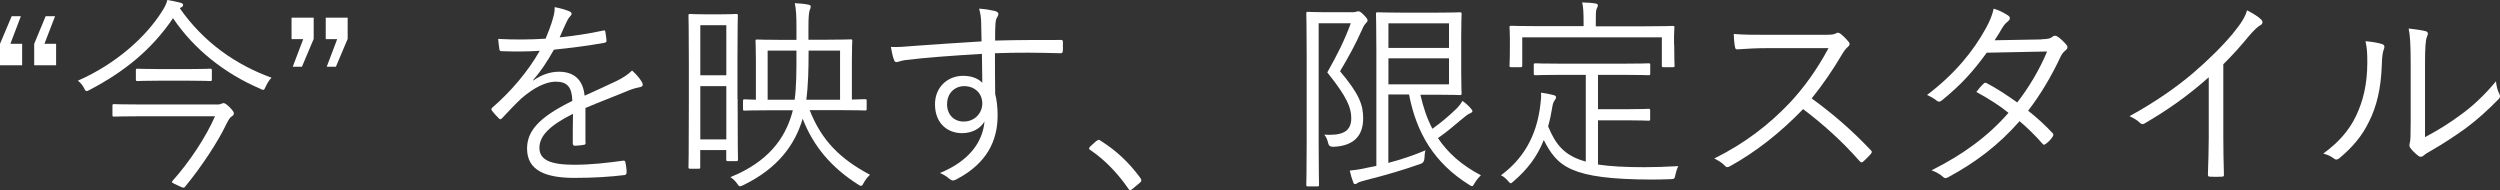
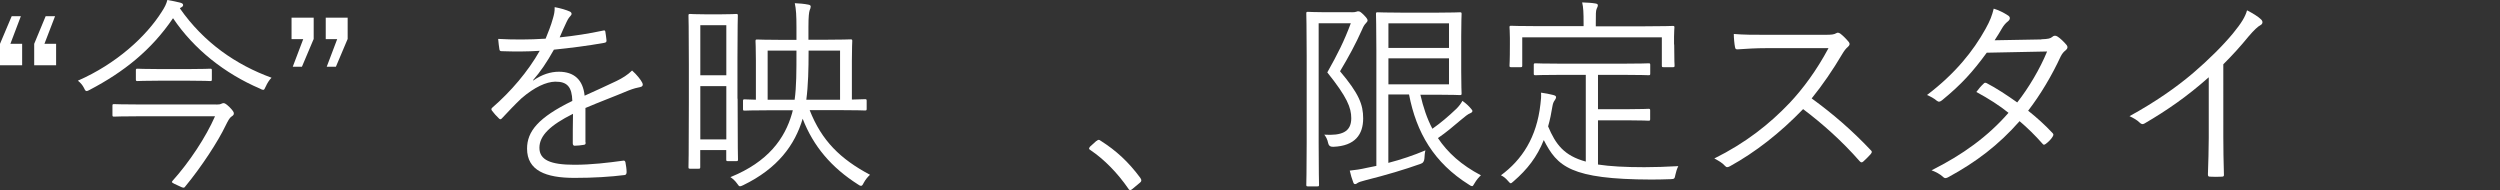
<svg xmlns="http://www.w3.org/2000/svg" viewBox="0 0 329.71 25.08">
  <rect x="0" y="0" width="329.71" height="25.08" fill="#333333" stroke="none" />
  <g fill="#fff">
    <path d="m1.38 5.78h1.54v2.83h-2.92v-2.83l1.54-3.64h1.21l-1.38 3.64zm4.48 0h1.54v2.83h-2.89v-2.83l1.51-3.64h1.24z" />
    <path d="m35.04 11.42c-.13.3-.19.43-.32.43-.11 0-.24-.05-.43-.16-4.67-2-8.72-5.21-11.47-9.29-2.86 4.21-6.5 7.1-10.99 9.45-.19.11-.32.16-.4.16-.14 0-.22-.11-.35-.4-.19-.38-.46-.7-.81-.97 5.05-2.21 8.99-5.8 11.07-9.1.4-.62.59-1 .73-1.54.65.11 1.19.22 1.7.35.27.08.38.16.38.32 0 .08-.05.19-.19.27-.11.05-.19.11-.24.16 3.16 4.53 7.42 7.45 12.09 9.15-.32.32-.57.73-.76 1.16zm-6.51 2.37c.35 0 .51-.03.67-.11.11-.05.22-.08.27-.08.19 0 .38.13.78.51.51.51.59.7.59.84 0 .19-.08.27-.32.43s-.43.51-.78 1.21c-.95 2-3.13 5.37-5.32 8.02-.05.08-.11.14-.22.14s-.32-.08-.76-.3c-.84-.38-.86-.4-.67-.62 2.19-2.43 4.37-5.72 5.59-8.5h-9.61c-2.67 0-3.56.05-3.7.05-.19 0-.22-.03-.22-.22v-1.21c0-.19.03-.22.22-.22.13 0 1.03.05 3.7.05h9.77zm-.59-3.32c0 .19-.03.22-.22.22-.14 0-.78-.05-2.94-.05h-3.67c-2.16 0-2.81.05-2.97.05-.19 0-.22-.03-.22-.22v-1.19c0-.19.03-.22.22-.22.16 0 .81.05 2.97.05h3.67c2.16 0 2.81-.05 2.94-.05.19 0 .22.03.22.22z" />
    <path d="m41.36 5.16-1.54 3.64h-1.21l1.38-3.64h-1.54v-2.83h2.92v2.83zm4.48 0-1.54 3.64h-1.21l1.38-3.64h-1.51v-2.83h2.89v2.83z" />
    <path d="m77.24 18.79c0 .22-.05.3-.3.32-.27.05-.81.11-1.16.11-.16 0-.24-.14-.24-.32 0-1.19 0-2.51.03-3.89-2.97 1.48-4.43 2.86-4.43 4.48s1.48 2.24 4.62 2.24c2.24 0 4.45-.27 6.42-.54.13-.03.24 0 .3.19.08.4.16.94.16 1.32 0 .24-.11.35-.22.38-1.92.24-4.13.38-6.67.38-3.78 0-6.24-.97-6.24-3.86 0-2.27 1.48-4.1 5.97-6.29-.05-1.84-.67-2.56-2.27-2.54-1.16.03-2.7.7-4.43 2.19-.97.92-1.62 1.62-2.56 2.62-.16.19-.27.19-.41.05-.27-.24-.73-.76-.94-1.05-.08-.16-.11-.22.05-.38 2.46-2.13 4.7-4.75 6.26-7.5-1.67.11-3.32.11-5.02.05-.22 0-.27-.08-.3-.27-.05-.32-.13-.92-.16-1.35 1.97.11 4.08.11 6.26-.03.32-.81.7-1.7.97-2.7.13-.46.24-.86.22-1.46.78.14 1.57.38 2.02.59.27.14.27.4.05.59-.11.11-.27.3-.49.76-.32.67-.57 1.24-.92 2.05 1.89-.19 3.83-.49 5.7-.89.22-.05.27-.05.32.11.05.38.13.76.16 1.19 0 .19-.05.27-.35.32-2.13.38-4.43.67-6.59.89-.92 1.65-1.78 2.92-2.75 4.02l.03.05c1.13-.81 2.32-1.16 3.37-1.16 2 0 3.19 1.05 3.4 3.16 1.32-.59 2.86-1.3 4.21-1.94.78-.38 1.48-.81 2.05-1.38.62.54 1.16 1.24 1.32 1.57.22.4 0 .57-.27.62-.32.05-.86.19-1.48.43-2.05.86-3.75 1.48-5.72 2.32v4.53z" />
    <path d="m97.28 13.01c0 6.78.05 7.85.05 8.02 0 .19-.03.22-.22.22h-1.11c-.19 0-.22-.03-.22-.22v-1.24h-3.43v2.24c0 .19-.03.22-.22.22h-1.11c-.19 0-.22-.03-.22-.22 0-.14.05-1.38.05-8.53v-4.99c0-5.02-.05-6.29-.05-6.45 0-.19.03-.22.22-.22.13 0 .59.05 2.13.05h1.81c1.54 0 1.97-.05 2.13-.05.19 0 .22.03.22.22 0 .16-.05 1.35-.05 5.59v5.37zm-1.49-9.69h-3.43v6.61h3.43zm0 8.04h-3.43v7.02h3.43zm10.99 3.16c1.59 4.05 4.05 6.45 7.96 8.53-.32.3-.59.62-.84 1.08-.13.27-.22.38-.35.38-.08 0-.22-.05-.4-.19-3.48-2.21-5.88-5.02-7.29-8.66-1.03 3.46-3.29 6.56-7.86 8.77-.19.08-.3.14-.4.14-.13 0-.22-.11-.38-.35-.24-.35-.57-.65-.89-.86 4.99-2.02 7.18-5.1 8.12-8.39l.11-.43h-2.73c-2.73 0-3.48.05-3.62.05-.19 0-.22-.03-.22-.22v-1.05c0-.19.03-.22.22-.22.08 0 .49.03 1.48.05v-5.13c0-1.7-.05-2.46-.05-2.59 0-.19.03-.22.22-.22.16 0 1.05.05 3.48.05h1.7v-1.65c0-1.59-.05-2.38-.22-3.19.62.03 1.24.08 1.78.19.22.03.32.13.32.24 0 .16-.05.3-.14.51-.08.27-.16.73-.16 2.21v1.67h2.08c2.46 0 3.32-.05 3.46-.05.22 0 .24.03.24.22 0 .14-.05.89-.05 2.59v5.13c1.11-.03 1.62-.05 1.73-.05.19 0 .22.03.22.22v1.05c0 .19-.03.22-.22.22-.16 0-1.08-.05-3.78-.05h-3.54zm-1.73-7.85h-3.81v6.48h3.56c.24-1.7.24-3.78.24-6.26v-.22zm5.75 0h-4.16v.19c0 2.19-.05 4.4-.3 6.29h4.45v-6.48z" />
-     <path d="m140.15 6.75c0 .24-.08.27-.35.27-2.89-.08-5.53-.11-8.58 0 0 1.7 0 3.56.03 5.37.22.84.32 1.81.32 2.83 0 3.4-1.46 6.29-5.26 8.34-.27.16-.49.24-.62.24-.16 0-.32-.08-.49-.22-.3-.27-.78-.59-1.24-.76 3.86-1.59 5.64-4.08 5.88-6.8-.59 1.03-1.75 1.54-2.97 1.54-1.86 0-3.56-1.24-3.56-3.81 0-2.29 1.7-3.75 3.7-3.75 1.03 0 1.97.3 2.54.92-.03-1.32-.03-2.54-.05-3.81-3.86.22-7.5.49-10.07.81-.65.08-.97.27-1.19.27-.16 0-.27-.08-.32-.27-.16-.35-.3-1-.43-1.73.92.05 1.81-.03 3.4-.16 2.19-.16 4.97-.35 8.56-.57-.03-1.11-.03-1.65-.05-2.51-.03-.67-.08-1.11-.27-1.81.81.05 1.59.19 2.05.3.3.08.49.22.49.4 0 .16-.08.3-.19.49s-.16.38-.19.73c-.05.59-.05 1.11-.05 2.29 3-.08 5.64-.08 8.64-.08.24 0 .3.03.3.3v1.16zm-15.25 6.96c0 1.48.97 2.32 2.19 2.32 1.51 0 2.46-1.16 2.46-2.38 0-1.35-1-2.29-2.4-2.29-1.19 0-2.24.89-2.24 2.35z" />
    <path d="m144.61 18.6c.11-.11.22-.16.3-.16s.16.05.3.16c1.97 1.24 3.62 2.75 5.18 4.86.11.16.13.24.13.32 0 .11-.03.19-.19.32l-.97.81c-.14.11-.22.16-.27.16-.11 0-.19-.03-.3-.22-1.4-2.02-3.13-3.81-4.97-5.05-.13-.08-.19-.14-.19-.19 0-.08.03-.14.13-.27l.84-.76z" />
    <path d="m178.25 1.62c.32 0 .54-.03.65-.08s.16-.05.24-.05c.19 0 .35.11.73.49s.49.57.49.7-.08.24-.22.38c-.19.19-.35.46-.49.81-.92 2.05-1.75 3.56-2.92 5.53 2.51 2.97 3.05 4.4 3.05 6.21 0 2.11-1.05 3.64-3.94 3.75q-.57.03-.68-.49c-.08-.46-.3-.86-.51-1.11 2.24.14 3.56-.32 3.56-2.16 0-1.4-.54-2.78-3.16-6.05 1.38-2.46 2.21-4.1 3.1-6.48h-4.24v15.76c0 3.64.05 5.4.05 5.53 0 .19-.03.22-.22.22h-1.24c-.19 0-.22-.03-.22-.22 0-.16.05-1.78.05-5.53v-11.54c0-3.78-.05-5.34-.05-5.51 0-.19.03-.22.22-.22.16 0 .76.05 2.13.05h3.59zm9.07 10.85c.38 1.67.89 3.19 1.59 4.51 1.08-.76 2.05-1.57 3.18-2.65.32-.32.59-.67.78-1.03.49.35.86.7 1.13 1.03.13.16.19.22.19.32s-.11.22-.32.3c-.24.08-.65.4-1.29.94-.92.78-1.84 1.57-2.94 2.32 1.3 1.94 3.1 3.56 5.67 4.91-.3.27-.59.62-.84 1.05-.16.27-.22.38-.32.38s-.22-.05-.41-.19c-4.62-2.89-6.94-6.86-7.91-11.9h-2.73v9.02c1.67-.43 3.35-1 4.89-1.65-.08.3-.11.67-.13 1.05q-.03.59-.51.73c-2.13.76-4.48 1.46-7.26 2.16-.57.14-.92.27-1.03.35s-.22.16-.35.16c-.11 0-.19-.08-.24-.24-.16-.4-.35-1.03-.46-1.54.76-.08 1.35-.16 2.32-.38l1.19-.24v-15.24c0-3.19-.05-4.64-.05-4.8 0-.19.03-.22.22-.22.13 0 1.11.05 3.4.05h4.32c2.16 0 3-.05 3.13-.05.19 0 .22.03.22.22 0 .16-.05.97-.05 2.92v4.64c0 1.97.05 2.75.05 2.92 0 .19-.03.22-.22.22-.13 0-.97-.05-3.13-.05h-2.08zm3.78-9.39h-7.99v3.24h7.99zm0 4.61h-7.99v3.43h7.99z" />
    <path d="m210.76 21.7c1.57.24 3.54.35 6.1.35 1.35 0 2.89-.05 4.48-.14-.19.38-.3.76-.38 1.13-.11.54-.11.57-.65.59-.86.03-1.7.05-2.54.05-10.66-.03-12.39-1.73-14.17-5.21-.89 2.24-2.19 3.89-3.97 5.43-.19.16-.3.27-.38.27-.11 0-.19-.11-.38-.32-.27-.32-.57-.57-.92-.73 2.78-2.05 4.72-4.99 5.21-9.39.08-.62.11-1 .08-1.51.62.08 1.11.19 1.57.3.32.08.41.16.41.3 0 .16-.11.3-.19.43-.11.14-.22.38-.27.67-.16 1-.35 1.92-.59 2.75 1 2.38 2.11 3.86 4.97 4.64v-11.44h-2.92c-2.7 0-3.56.05-3.7.05-.22 0-.24-.03-.24-.22v-1.13c0-.19.03-.22.24-.22.13 0 1 .05 3.7.05h7.5c2.67 0 3.56-.05 3.7-.05.19 0 .22.03.22.22v1.13c0 .19-.03.22-.22.22-.13 0-1.03-.05-3.7-.05h-2.97v4.53h4.02c1.92 0 2.48-.05 2.64-.05.19 0 .22.03.22.22v1.13c0 .19-.03.22-.22.22-.16 0-.73-.05-2.64-.05h-4.02v5.83zm10.04-15.84c0 2.29.05 2.62.05 2.78 0 .19-.03.22-.22.22h-1.24c-.19 0-.22-.03-.22-.22v-3.72h-18.41v3.72c0 .19-.03.22-.22.22h-1.24c-.19 0-.22-.03-.22-.22 0-.16.05-.49.05-2.78v-.84c0-.89-.05-1.27-.05-1.43s.03-.19.22-.19c.13 0 1.05.05 3.72.05h5.83v-.38c0-1.38-.03-2.11-.19-2.75.73.03 1.24.05 1.75.14.22.03.32.11.32.22 0 .19-.08.3-.16.49-.11.27-.11.67-.11 1.92v.38h6.4c2.67 0 3.59-.05 3.75-.05.19 0 .22.03.22.19s-.05.54-.05 1.24v1.03z" />
    <path d="m240.65 4.59c.92 0 1.21-.03 1.54-.22.16-.11.35-.05.54.08.38.3.78.7 1.11 1.11.16.22.11.4-.13.62-.27.22-.51.54-.78 1-1.19 2.02-2.56 4.02-4 5.8 2.78 2.02 5.29 4.18 7.75 6.78.24.22.24.3.03.57-.3.35-.65.67-.97.97-.19.16-.3.16-.49-.05-2.27-2.59-4.83-4.89-7.45-6.86-3.08 3.19-6.32 5.7-9.64 7.53-.3.16-.46.19-.67-.05-.35-.4-.84-.67-1.4-.97 4.08-2.02 7.26-4.51 9.93-7.32 1.75-1.86 3.54-4.26 5.13-7.23h-8.12c-1.51 0-2.67.08-3.89.16-.24 0-.27-.08-.32-.3-.08-.38-.16-1.19-.16-1.73 1.32.11 2.51.11 4.18.11h7.83z" />
    <path d="m269.21 5.18c.92-.03 1.21-.11 1.43-.3.24-.22.46-.22.73-.05.35.22.84.7 1.16 1.08.22.27.16.51-.11.73-.24.19-.43.38-.65.81-1.16 2.51-2.67 5.05-4.29 7.15 1.08.86 2.19 1.84 3.24 2.97.16.16.08.3-.03.49-.19.32-.59.7-.89.92-.22.16-.3.13-.43-.03-.92-1.05-2-2.11-3.02-2.97-2.78 3.16-5.75 5.4-9.37 7.37-.3.16-.49.22-.73-.03-.43-.38-.94-.65-1.51-.86 4.1-2.05 7.42-4.45 10.15-7.58-1.13-.92-2.64-1.89-4.24-2.75.3-.4.59-.76.94-1.08.13-.14.22-.19.43-.08 1.21.62 2.73 1.62 4.02 2.54 1.51-1.92 3-4.43 3.94-6.72l-7.96.16c-1.86 2.54-3.32 4.16-5.88 6.26-.27.22-.46.27-.7.08-.35-.3-.78-.54-1.3-.76 3.73-2.83 6.1-5.8 7.72-8.72.62-1.11.86-1.78 1.08-2.67.65.19 1.35.54 1.92.92.32.22.24.54-.05.76-.32.24-.59.59-.78.92-.3.51-.54.92-.97 1.57l6.15-.11z" />
    <path d="m293.22 18.09c0 1.62.03 3.16.08 4.89.03.24-.05.32-.27.32-.49.03-1.08.03-1.57 0-.22 0-.27-.08-.27-.32.05-1.62.11-3.24.11-4.8v-7.99c-2.83 2.51-5.48 4.35-8.48 6.1-.24.14-.43.08-.62-.11-.35-.35-.84-.62-1.35-.86 3.35-1.84 6.15-3.78 8.4-5.7 2.05-1.75 3.97-3.67 5.24-5.21 1.13-1.38 1.62-2.19 1.86-3.05.73.38 1.46.81 1.86 1.21.27.27.22.59-.11.76-.32.16-.84.65-1.51 1.43-1.13 1.38-2.11 2.46-3.37 3.72z" />
-     <path d="m314.2 5.83c.3.11.32.35.19.67-.16.38-.24 1.03-.27 2.11-.11 3.08-.67 5.4-1.67 7.4-.97 2.02-2.27 3.46-3.86 4.8-.3.27-.54.3-.76.11-.41-.32-.86-.51-1.43-.67 1.83-1.32 3.37-2.92 4.35-5.02.89-1.89 1.46-4.08 1.46-6.99 0-1.19-.03-1.89-.24-2.81.94.08 1.78.24 2.24.4zm5.61 12.26c1.78-.94 3.16-1.81 4.59-2.86 1.57-1.11 3.19-2.59 4.78-4.51.05.59.19 1.19.46 1.7.11.24.14.4-.16.7-1.35 1.38-2.81 2.7-4.27 3.78-1.46 1.05-2.97 2.05-4.67 3.02-.51.3-.67.38-.89.59-.24.22-.51.22-.73.03-.38-.3-.78-.67-1.05-1.05-.16-.24-.11-.43-.05-.67.08-.32.11-.84.11-2.67v-7.67c0-2.59-.08-3.86-.27-4.72.73.08 1.75.22 2.24.35.41.13.32.4.16.78s-.24 1.38-.24 3.56v9.64z" />
  </g>
</svg>